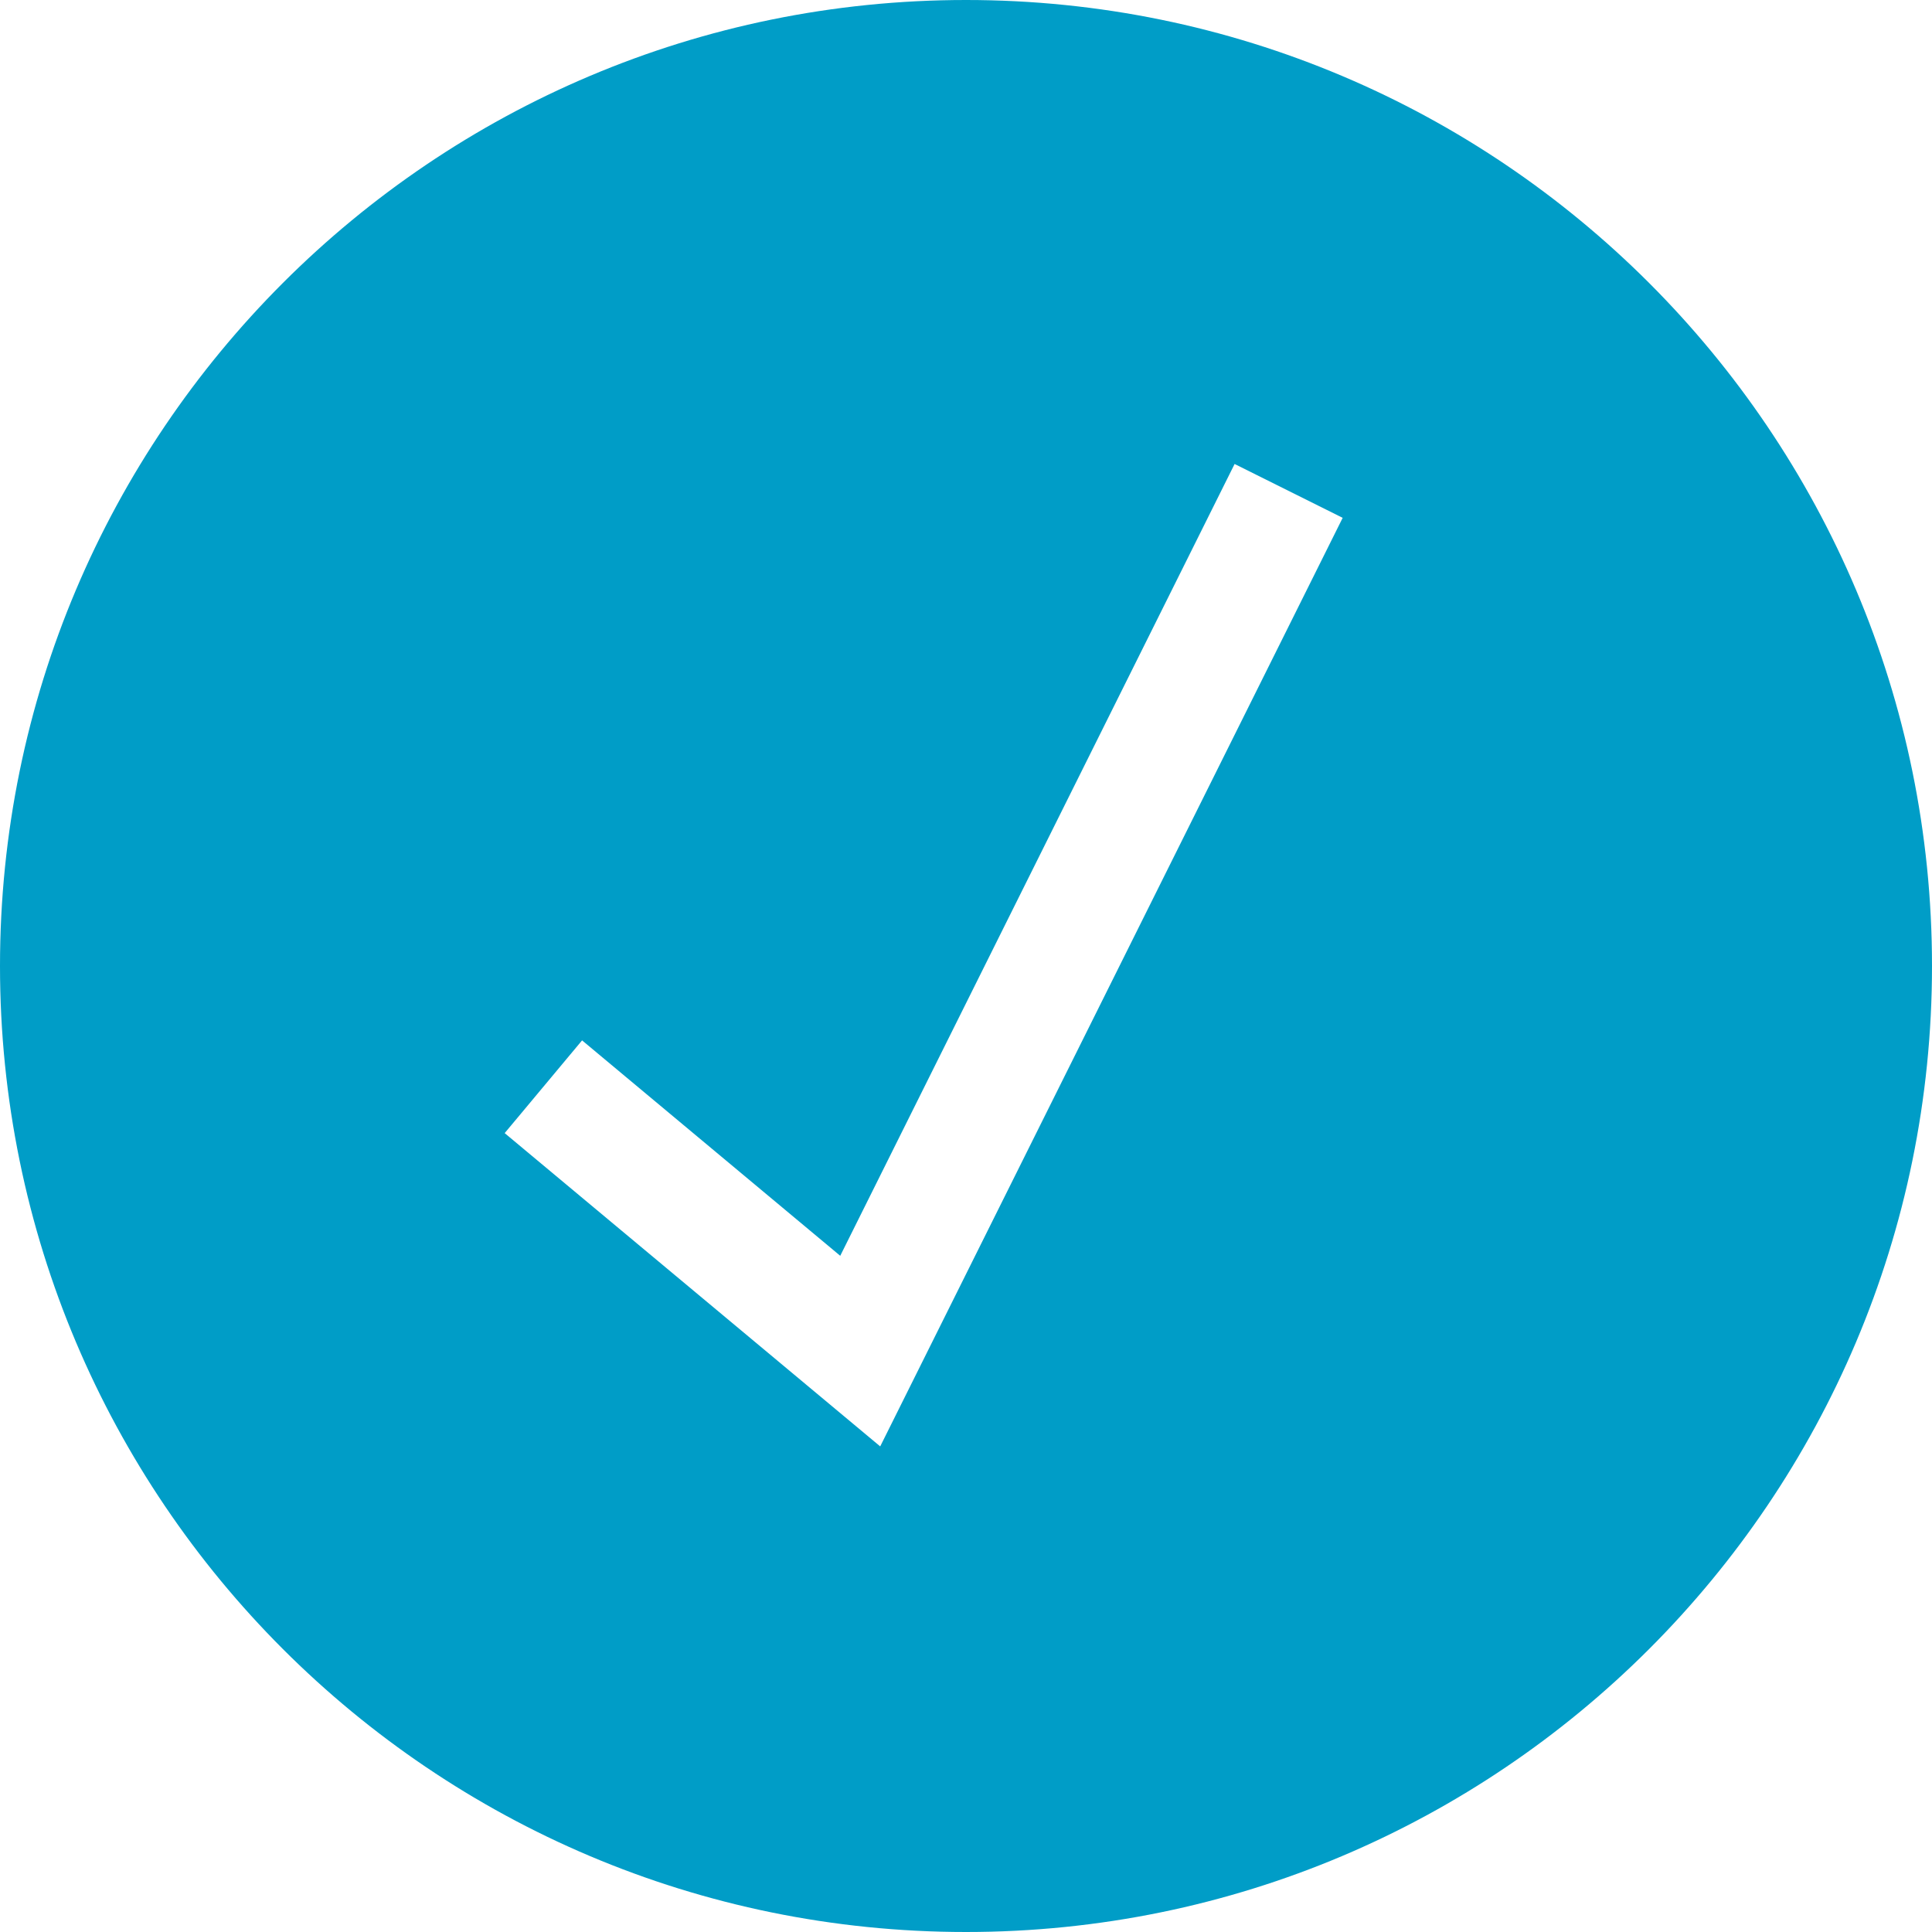
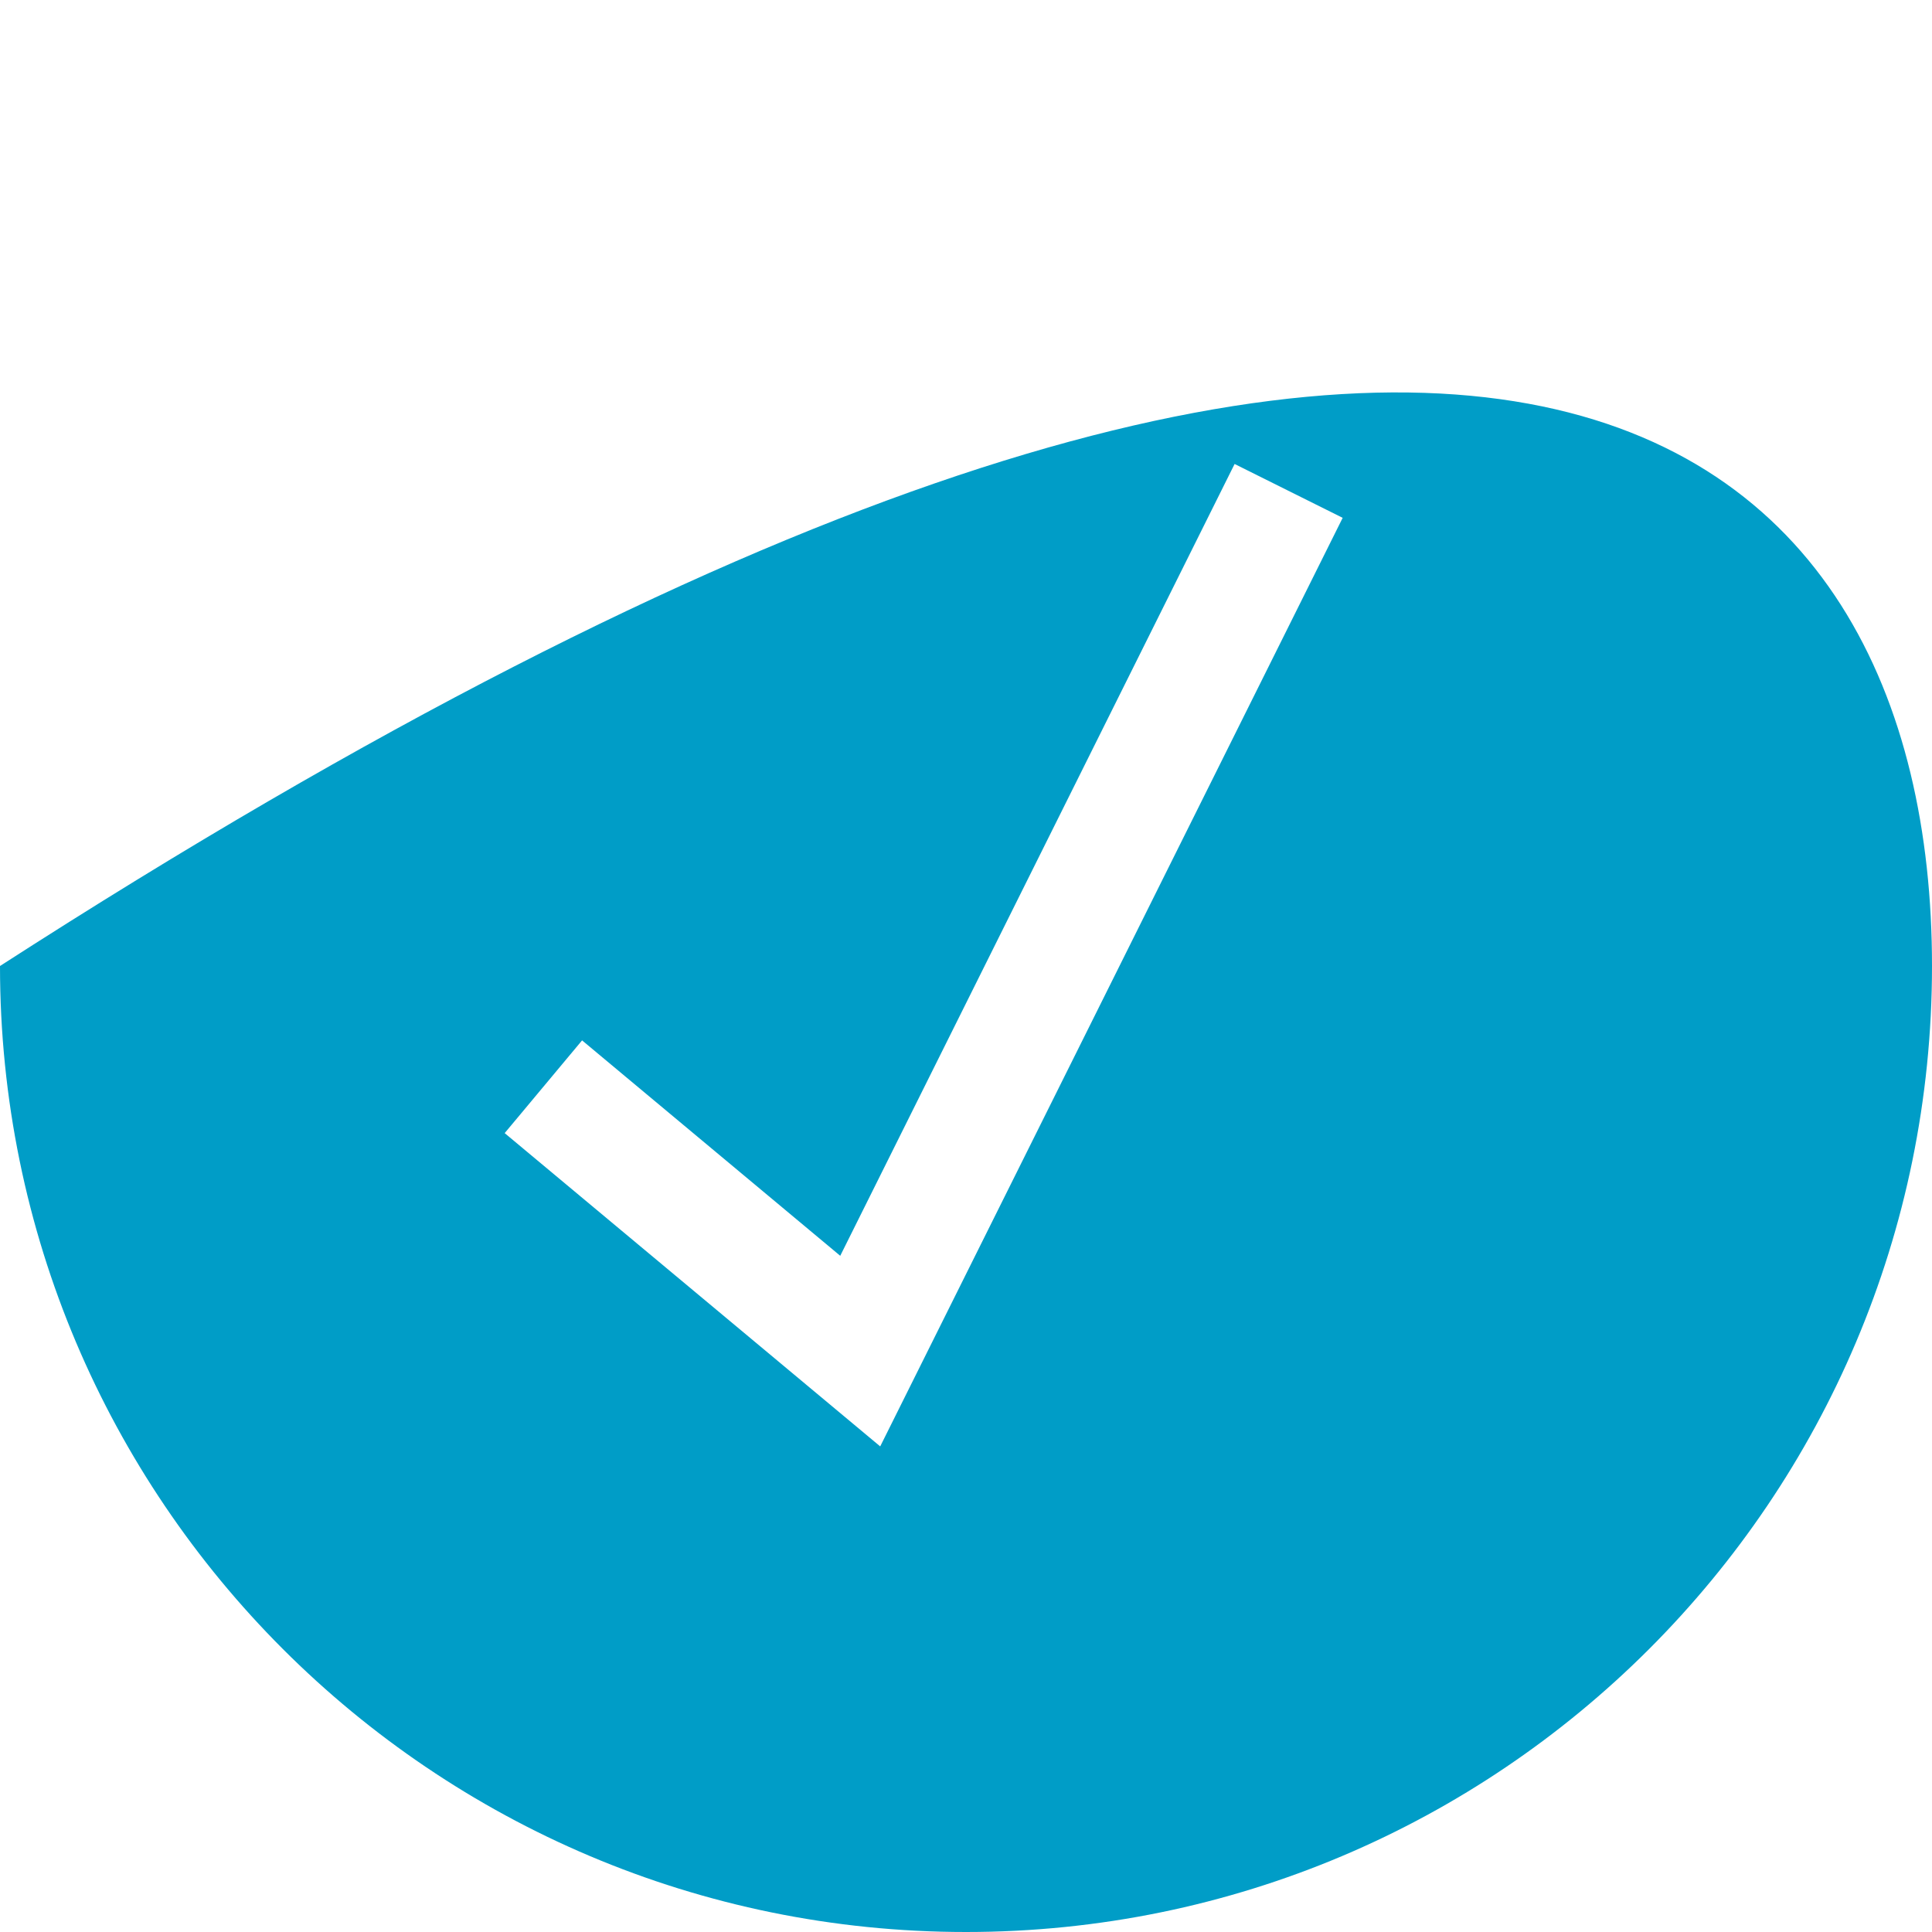
<svg xmlns="http://www.w3.org/2000/svg" xmlns:ns1="http://sodipodi.sourceforge.net/DTD/sodipodi-0.dtd" xmlns:ns2="http://www.inkscape.org/namespaces/inkscape" width="32px" height="32px" viewBox="0 0 32 32" version="1.1" id="svg12" ns1:docname="icon_check_cyan.svg" ns2:version="1.1.1 (3bf5ae0d25, 2021-09-20)">
  <ns1:namedview id="namedview14" pagecolor="#ffffff" bordercolor="#666666" borderopacity="1.0" ns2:pageshadow="2" ns2:pageopacity="0.0" ns2:pagecheckerboard="0" showgrid="false" ns2:zoom="14.75" ns2:cx="16.067797" ns2:cy="16" ns2:window-width="1280" ns2:window-height="658" ns2:window-x="-6" ns2:window-y="-6" ns2:window-maximized="1" ns2:current-layer="svg12" />
  <title id="title2">Group 3</title>
  <desc id="desc4">Created with Sketch.</desc>
  <defs id="defs6" />
  <g id="Resources" stroke="none" stroke-width="1" fill="none" fill-rule="evenodd" style="fill:#009dc7;fill-opacity:1">
    <g id="Artboard-Copy-8" fill="#55D4F5" style="fill:#009dc7;fill-opacity:1">
      <g id="Group-3" style="fill:#009dc7;fill-opacity:1">
-         <path d="M16,32 C7.163,32 0,24.837 0,16 C0,7.163 7.163,0 16,0 C24.837,0 32,7.163 32,16 C32,24.837 24.837,32 16,32 Z M9.641,17.232 L8.359,18.768 L14.579,23.957 L22.239,8.577 L20.449,7.685 L13.917,20.8 L9.641,17.232 Z" id="Combined-Shape" style="fill:#009dc7;fill-opacity:1" />
+         <path d="M16,32 C7.163,32 0,24.837 0,16 C24.837,0 32,7.163 32,16 C32,24.837 24.837,32 16,32 Z M9.641,17.232 L8.359,18.768 L14.579,23.957 L22.239,8.577 L20.449,7.685 L13.917,20.8 L9.641,17.232 Z" id="Combined-Shape" style="fill:#009dc7;fill-opacity:1" />
      </g>
    </g>
  </g>
</svg>